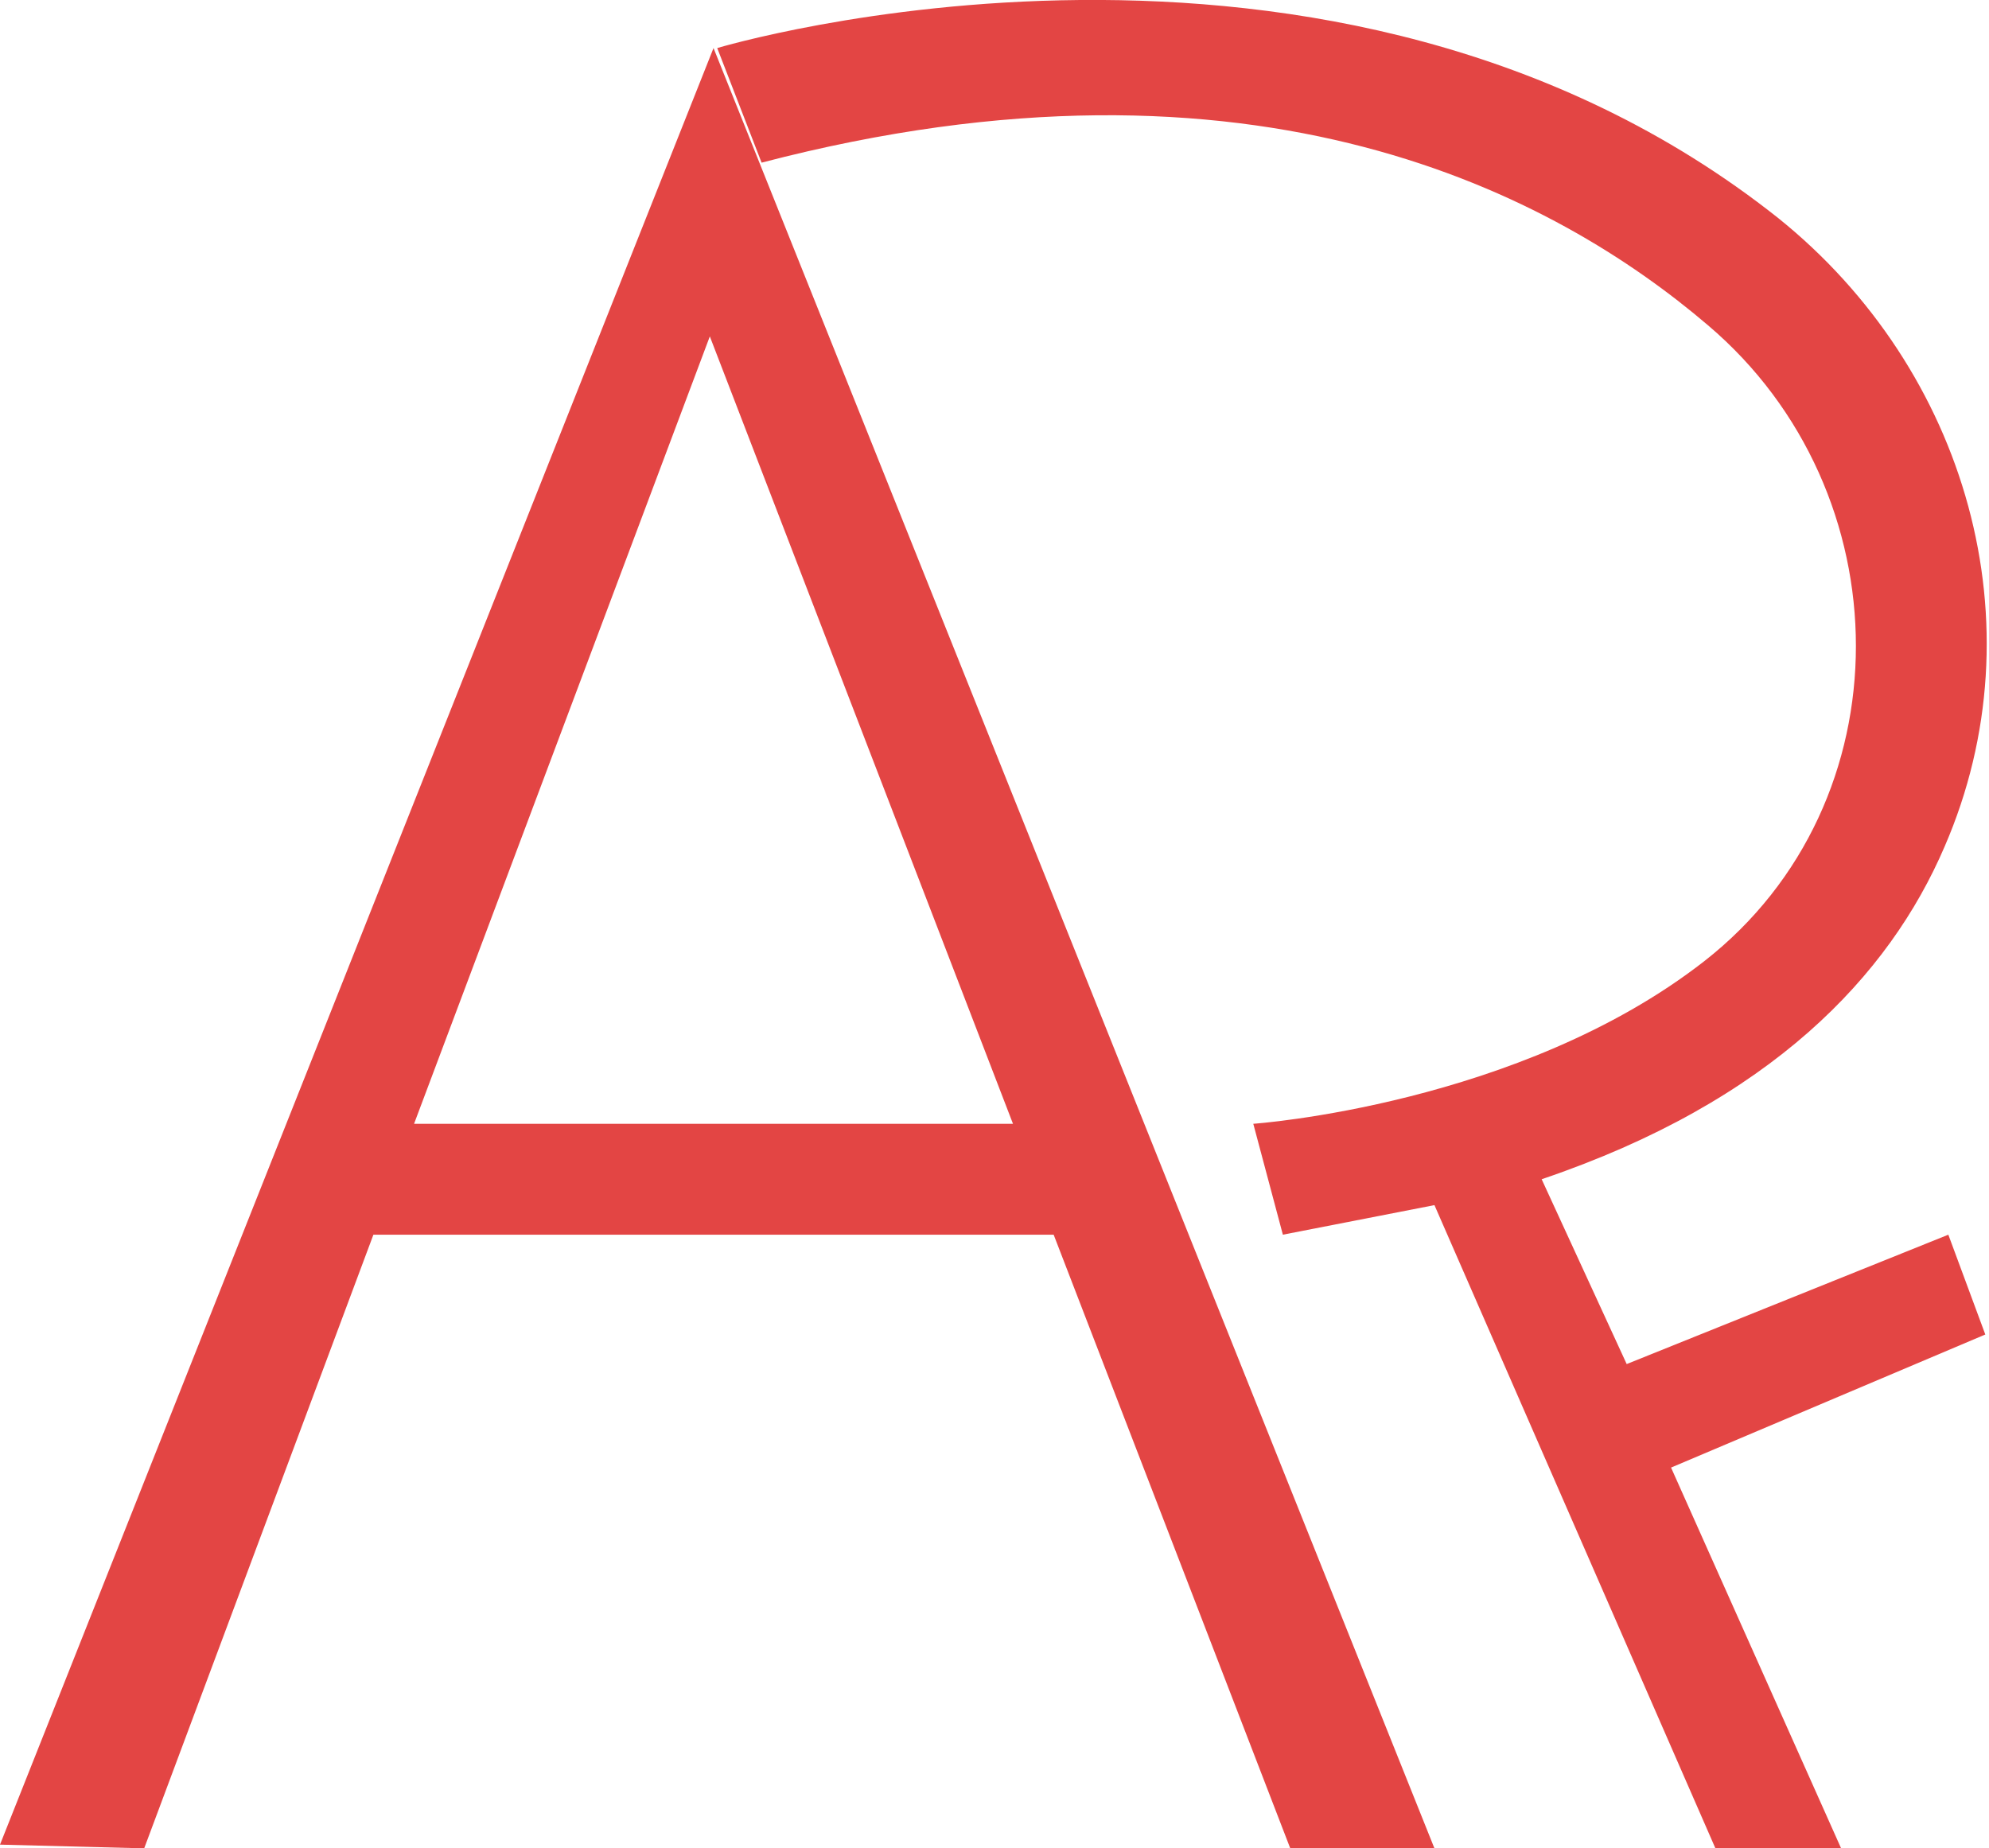
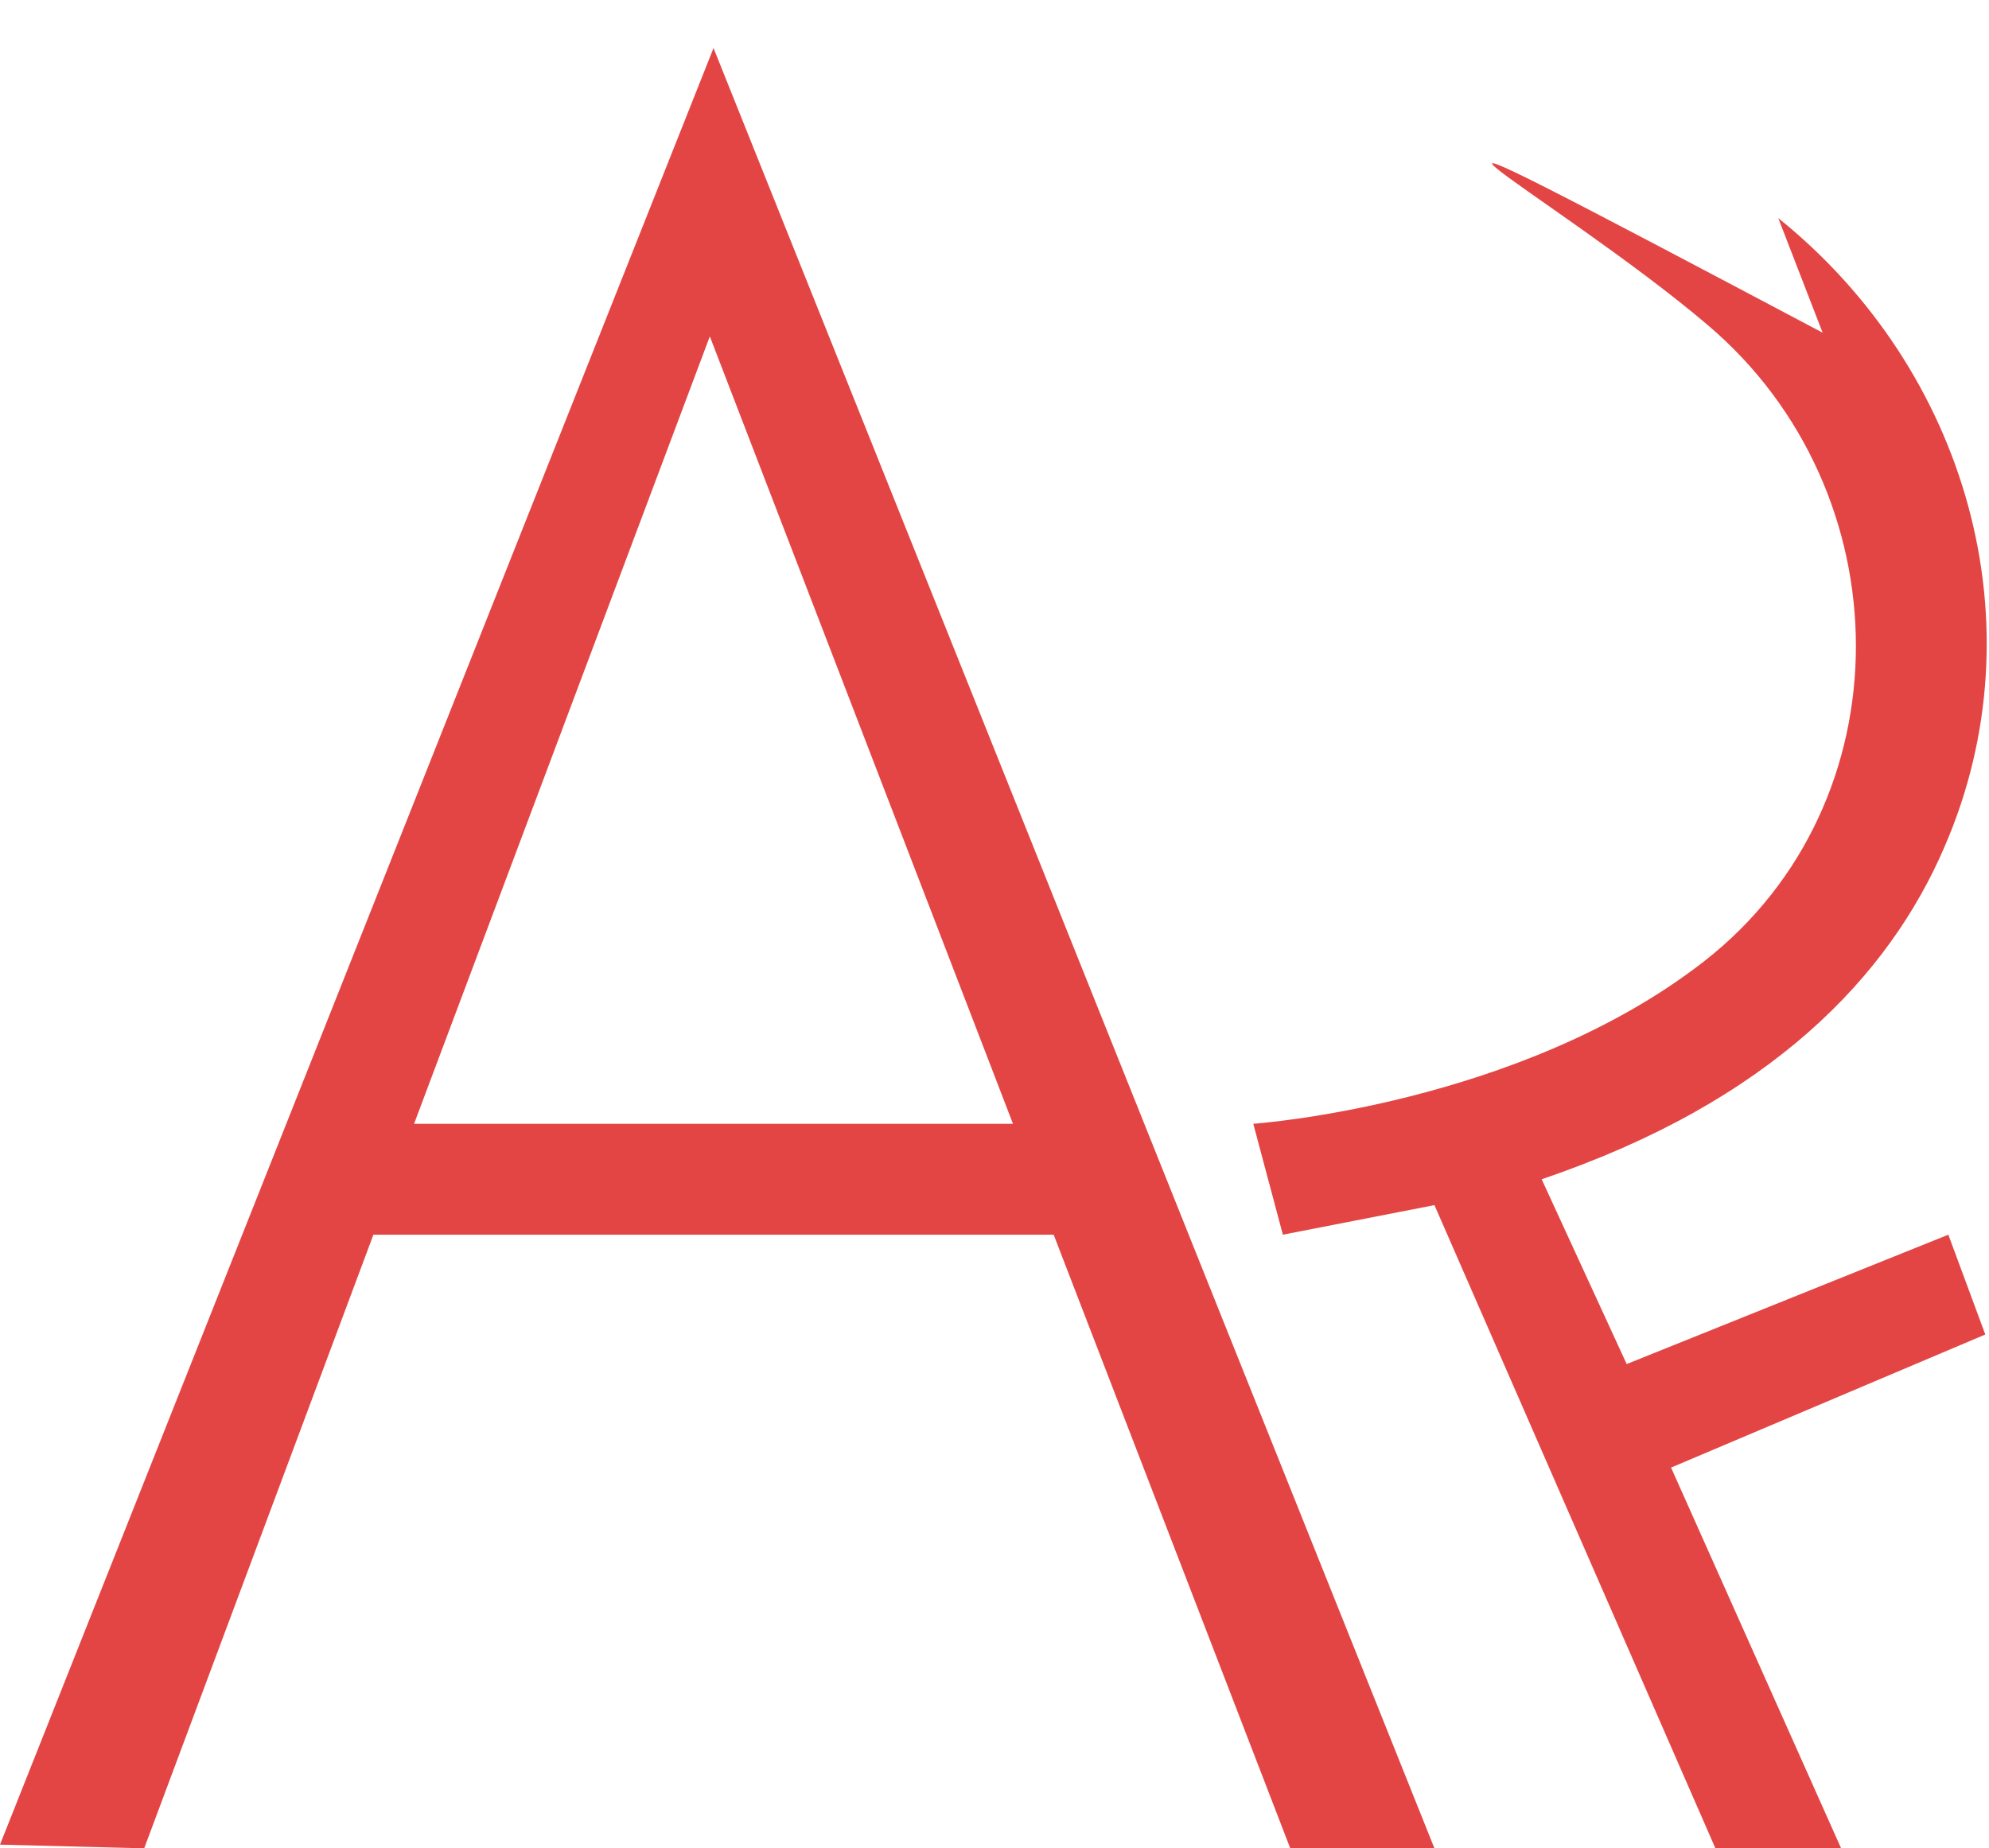
<svg xmlns="http://www.w3.org/2000/svg" xml:space="preserve" id="Layer_1" x="0" y="0" style="enable-background:new 0 0 53.8 50" version="1.1" viewBox="0 0 53.8 50">
  <style type="text/css">.st0{fill:#e34544}</style>
-   <path d="m3.9 50 6.2-16.6h18.4L34.9 50h3.9L19.3 1.3 0 49.9l3.9.1zm23.5-19.6H11.2l8-21.3 8.2 21.3zM53.7 36.1l-1-2.7-8.7 3.5-2.3-5c6.2-2.1 9.4-5.5 10.9-9 2.6-6 .6-12.9-4.5-17C36-3.7 19.4 1.3 19.4 1.3l1.2 3.1C34 .9 42.1 5.3 46.2 8.8c5.3 4.5 5.4 12.9-.1 17.2-5 3.9-12.2 4.4-12.2 4.4l.8 3 4.1-.8L46.4 50h3.4l-4.6-10.3 8.5-3.6z" class="st0" />
+   <path d="m3.9 50 6.2-16.6h18.4L34.9 50h3.9L19.3 1.3 0 49.9l3.9.1zm23.5-19.6H11.2l8-21.3 8.2 21.3zM53.7 36.1l-1-2.7-8.7 3.5-2.3-5c6.2-2.1 9.4-5.5 10.9-9 2.6-6 .6-12.9-4.5-17l1.2 3.1C34 .9 42.1 5.3 46.2 8.8c5.3 4.5 5.4 12.9-.1 17.2-5 3.9-12.2 4.4-12.2 4.4l.8 3 4.1-.8L46.4 50h3.4l-4.6-10.3 8.5-3.6z" class="st0" />
</svg>